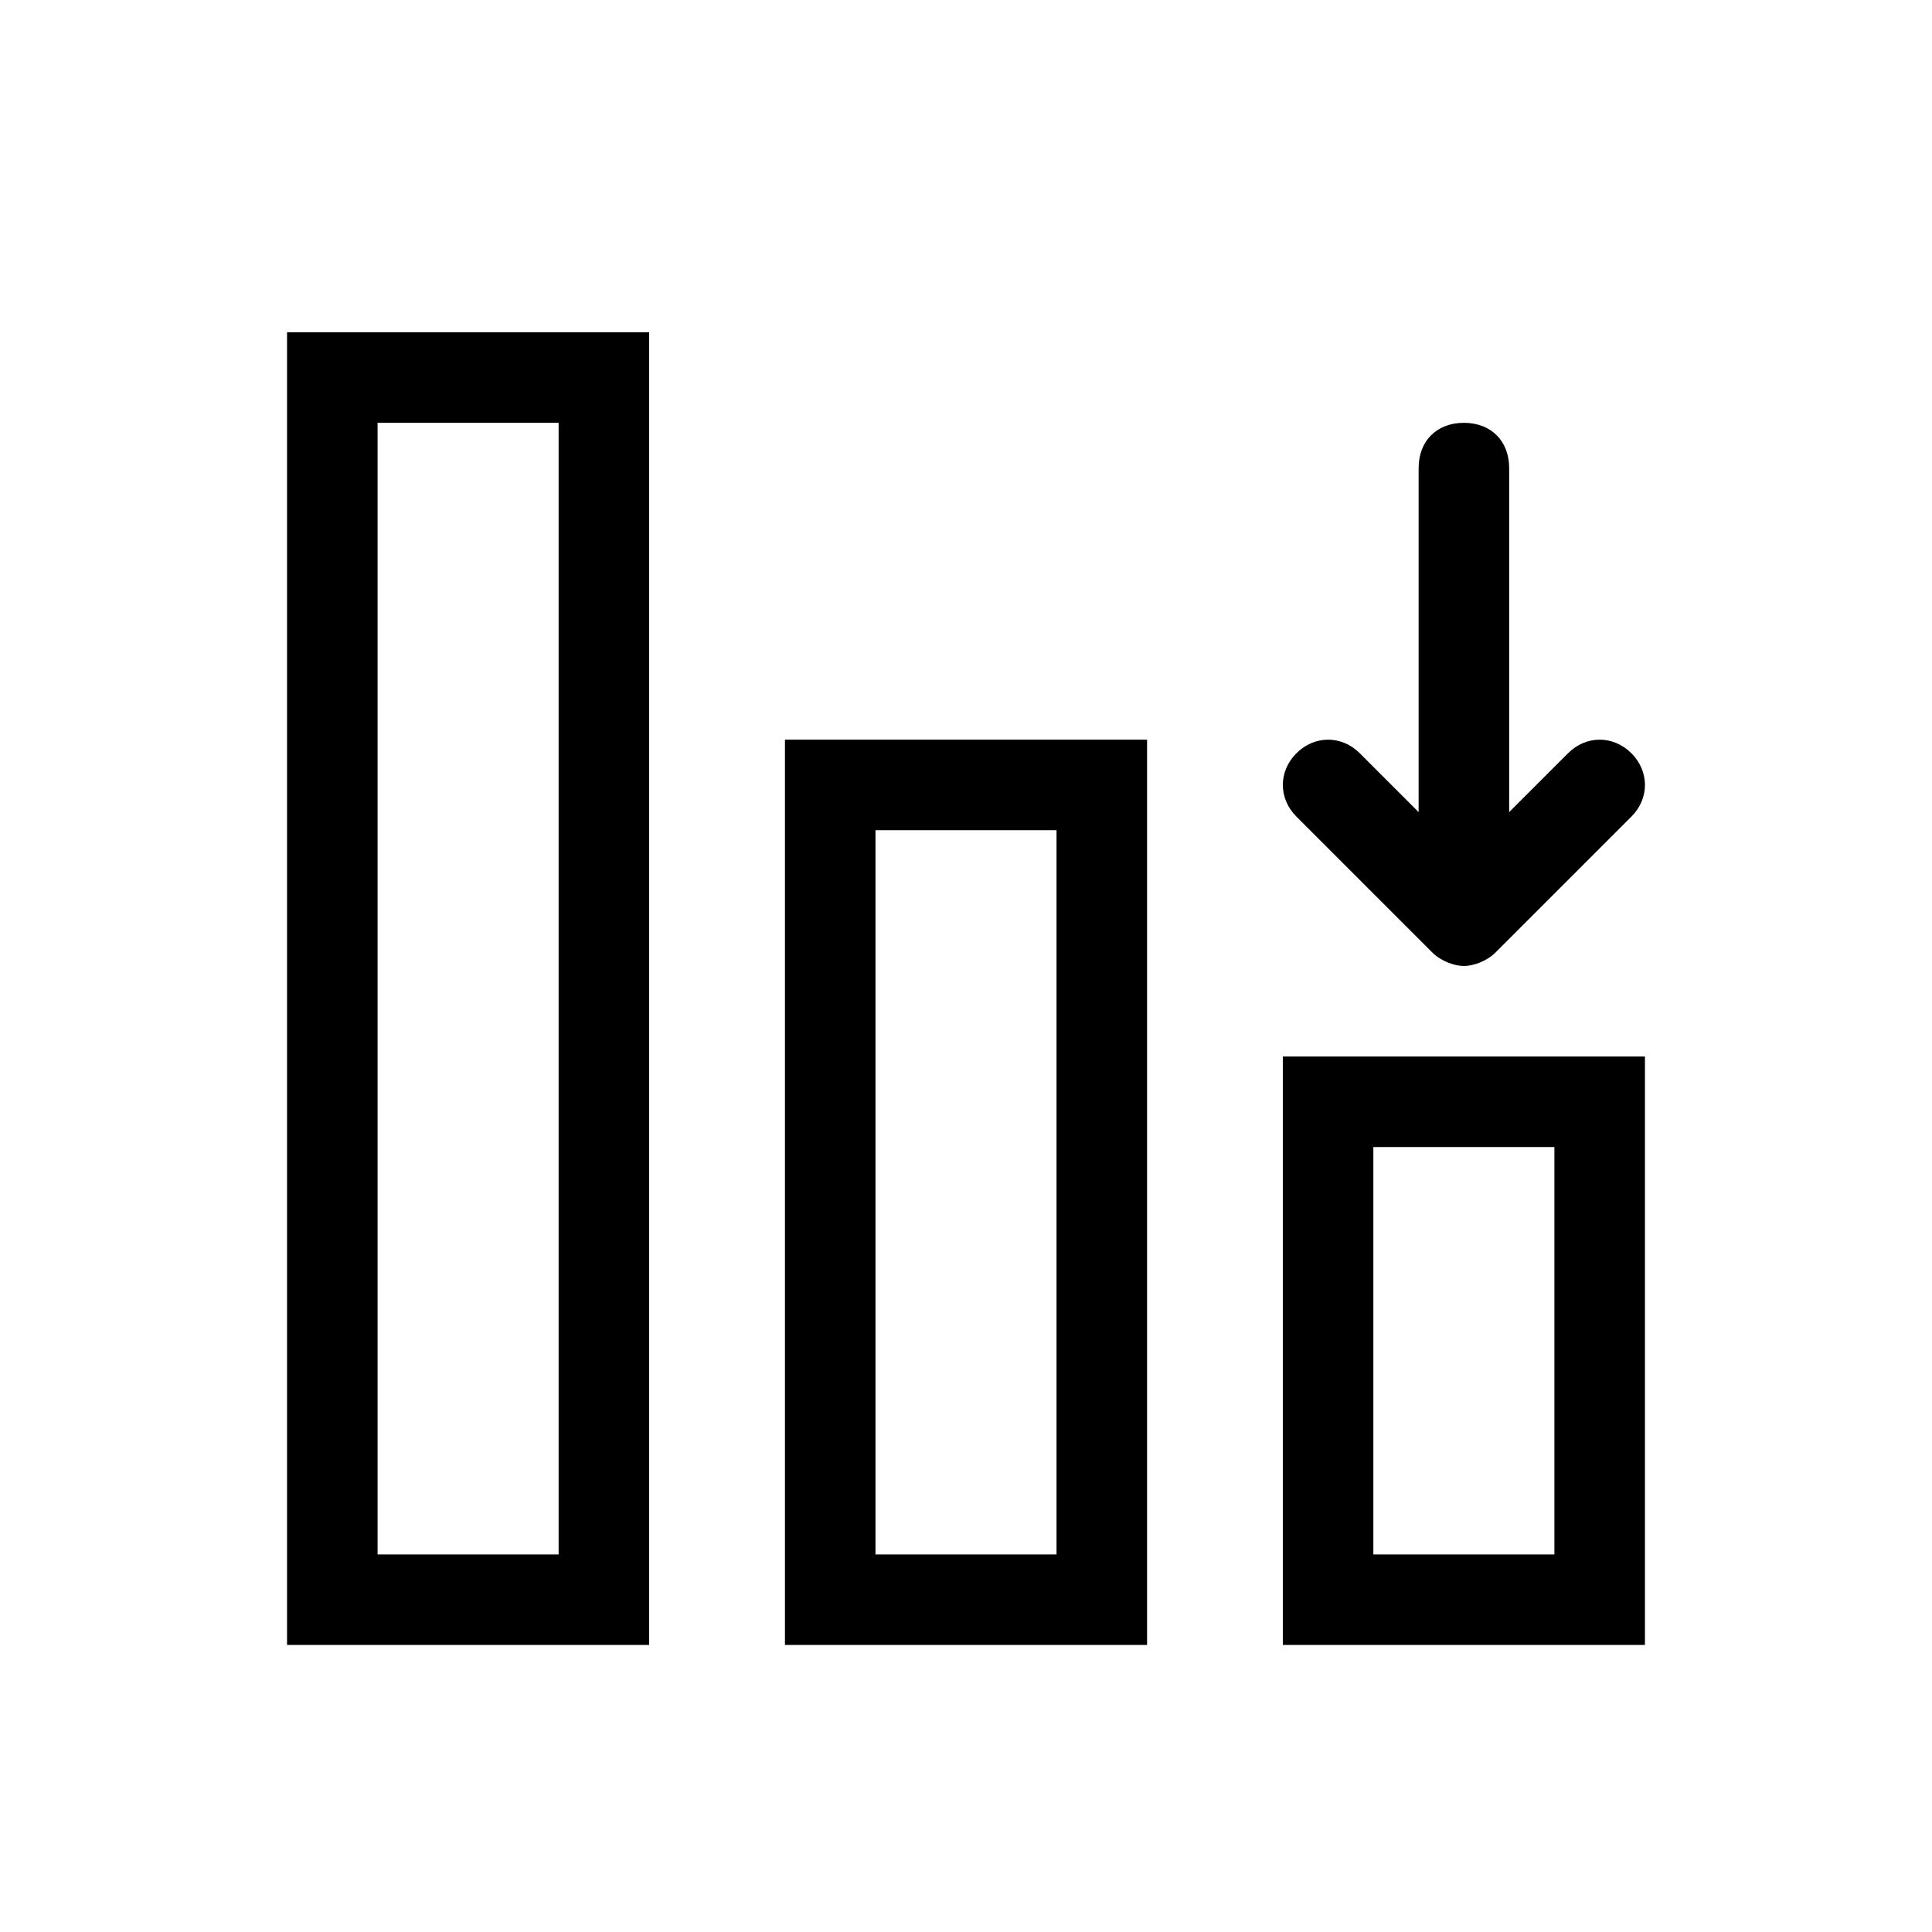
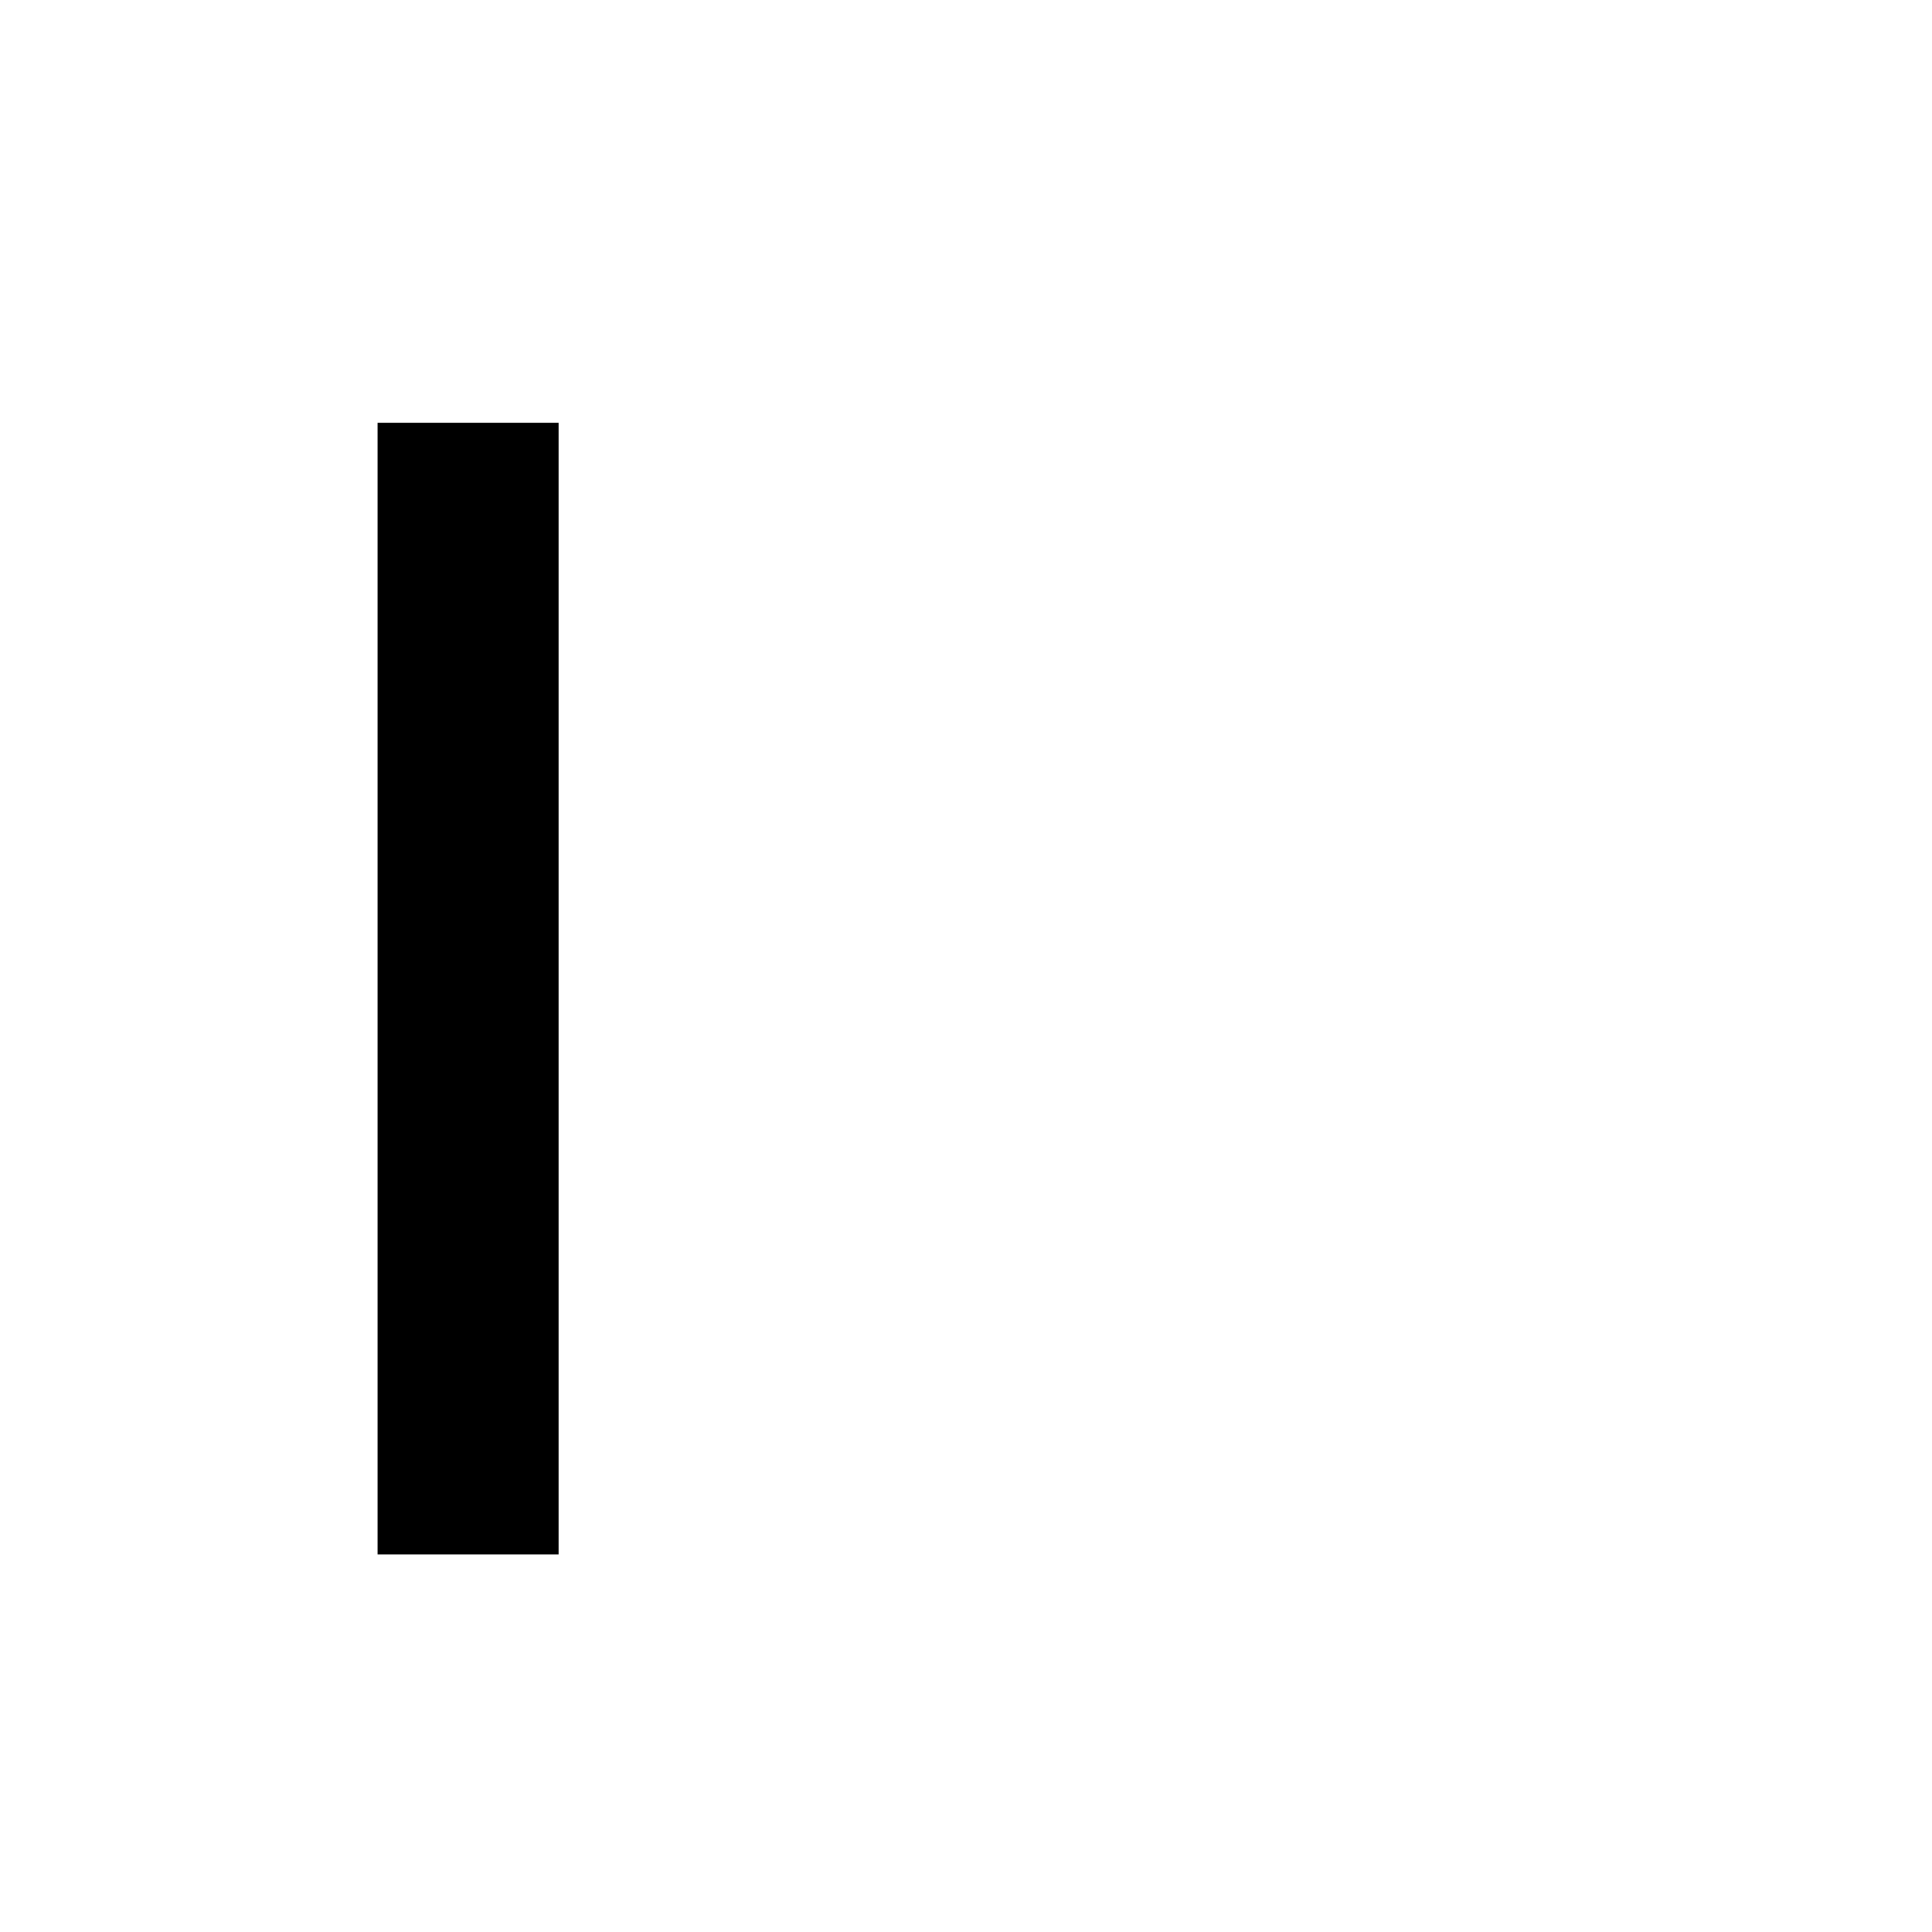
<svg xmlns="http://www.w3.org/2000/svg" fill="#000000" width="800px" height="800px" version="1.1" viewBox="144 144 512 512">
  <g>
-     <path d="m352.02 579.93h95.965v-239.91h-95.965zm23.992-215.92h47.98v191.93h-47.98z" />
-     <path d="m220.07 579.93h95.965v-347.87h-95.965zm23.992-323.88h47.98v299.89h-47.98z" />
-     <path d="m483.96 579.93h95.965v-155.94h-95.965zm23.992-131.95h47.98v107.96h-47.98z" />
-     <path d="m523.55 396.4c2.398 2.398 5.996 3.598 8.398 3.598 2.398 0 5.996-1.199 8.398-3.598l35.988-35.988c4.797-4.797 4.797-11.996 0-16.793-4.797-4.797-11.996-4.797-16.793 0l-15.598 15.598v-91.168c0-7.199-4.797-11.996-11.996-11.996s-11.996 4.797-11.996 11.996v91.164l-15.594-15.594c-4.797-4.797-11.996-4.797-16.793 0-4.797 4.797-4.797 11.996 0 16.793z" />
+     <path d="m220.07 579.93h95.965h-95.965zm23.992-323.88h47.98v299.89h-47.98z" />
  </g>
</svg>